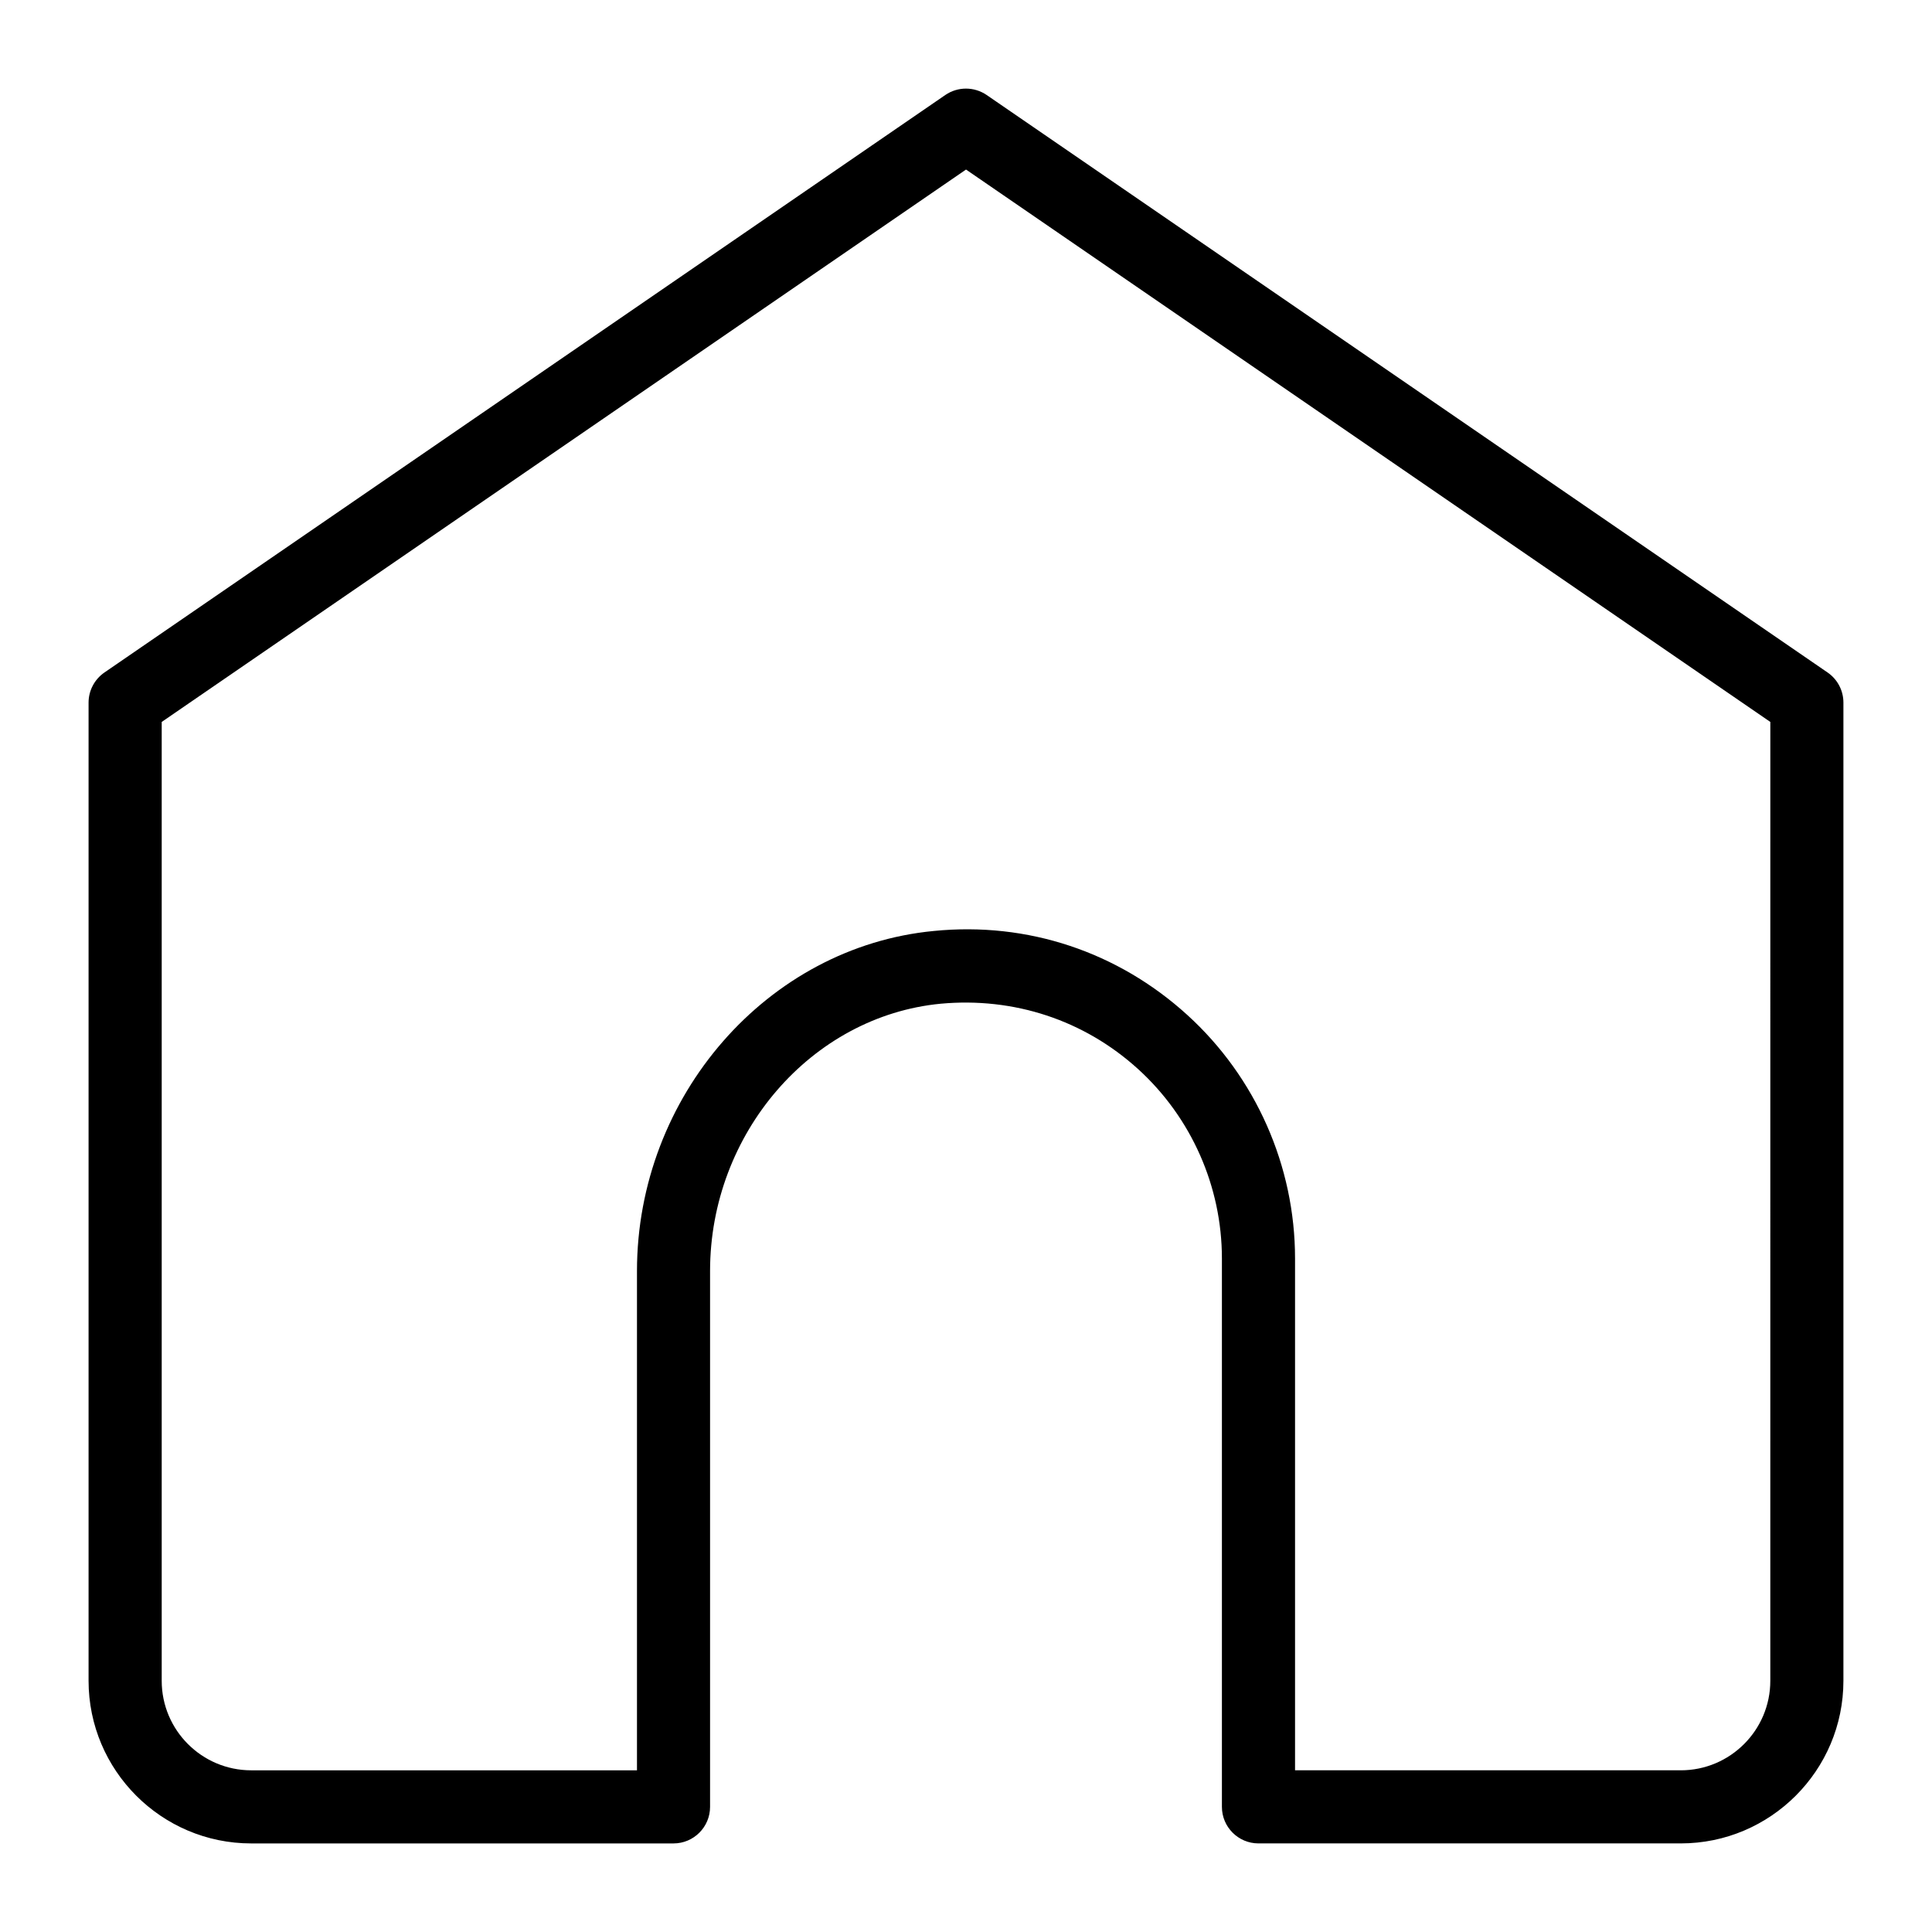
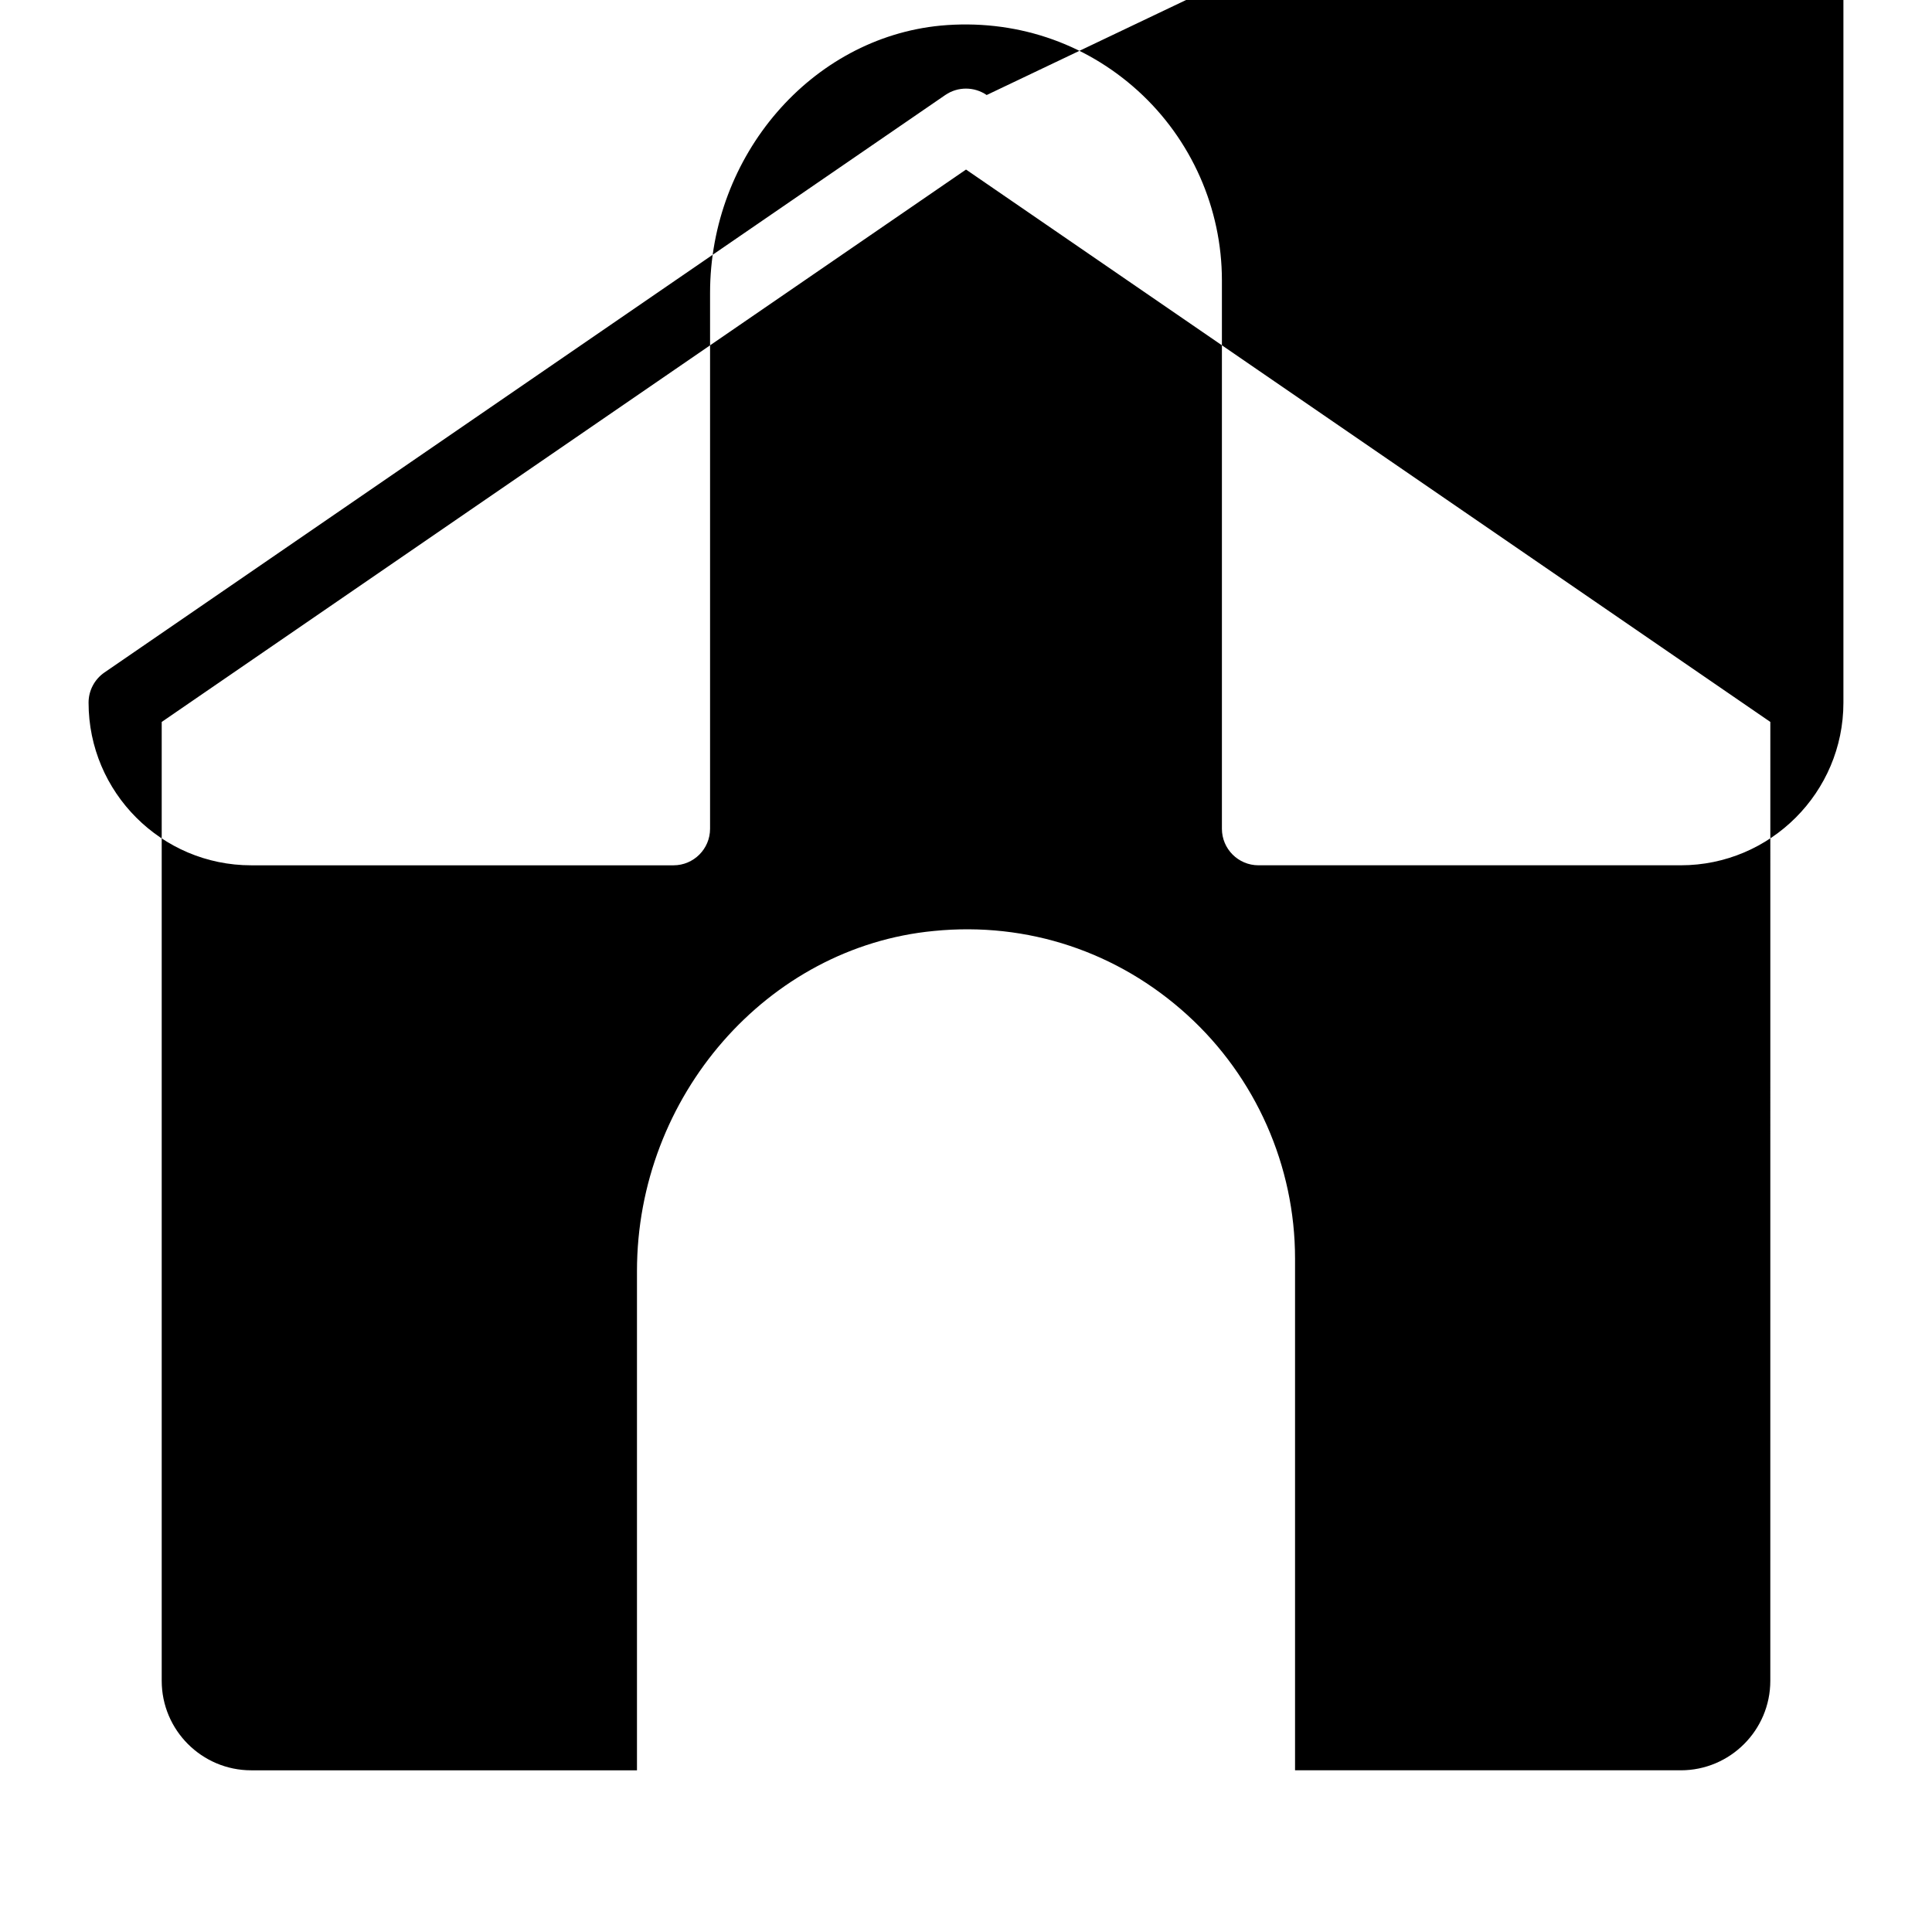
<svg xmlns="http://www.w3.org/2000/svg" fill="#000000" width="800px" height="800px" version="1.1" viewBox="144 144 512 512">
-   <path d="m405.48 169.18c-3.312-2.266-7.672-2.266-10.969 0l-222.84 153.04c-2.633 1.82-4.199 4.805-4.199 7.984v259.21c0 23.773 19.336 43.113 43.094 43.113h111.92c5.348 0 9.688-4.34 9.688-9.688v-142c0-36.449 26.855-67.551 61.117-70.844 19.418-1.781 38 4.32 52.32 17.324 14.105 12.824 22.207 31.117 22.207 50.184v145.33c0 5.348 4.34 9.688 9.688 9.688h111.92c23.758 0.004 43.098-19.336 43.098-43.094v-259.23c0-3.195-1.57-6.18-4.203-7.984zm207.67 420.25c0 13.082-10.637 23.719-23.719 23.719h-102.23v-135.64c0-24.512-10.406-48.035-28.543-64.527-18.41-16.742-42.34-24.746-67.18-22.266-44.102 4.203-78.672 43.793-78.672 90.125v132.31h-102.23c-13.078 0-23.719-10.637-23.719-23.719v-254.11l213.15-146.39 213.15 146.39z" />
+   <path d="m405.48 169.18c-3.312-2.266-7.672-2.266-10.969 0l-222.84 153.04c-2.633 1.82-4.199 4.805-4.199 7.984c0 23.773 19.336 43.113 43.094 43.113h111.92c5.348 0 9.688-4.34 9.688-9.688v-142c0-36.449 26.855-67.551 61.117-70.844 19.418-1.781 38 4.32 52.32 17.324 14.105 12.824 22.207 31.117 22.207 50.184v145.33c0 5.348 4.34 9.688 9.688 9.688h111.92c23.758 0.004 43.098-19.336 43.098-43.094v-259.23c0-3.195-1.57-6.18-4.203-7.984zm207.67 420.25c0 13.082-10.637 23.719-23.719 23.719h-102.23v-135.64c0-24.512-10.406-48.035-28.543-64.527-18.41-16.742-42.34-24.746-67.18-22.266-44.102 4.203-78.672 43.793-78.672 90.125v132.31h-102.23c-13.078 0-23.719-10.637-23.719-23.719v-254.11l213.15-146.39 213.15 146.39z" />
</svg>